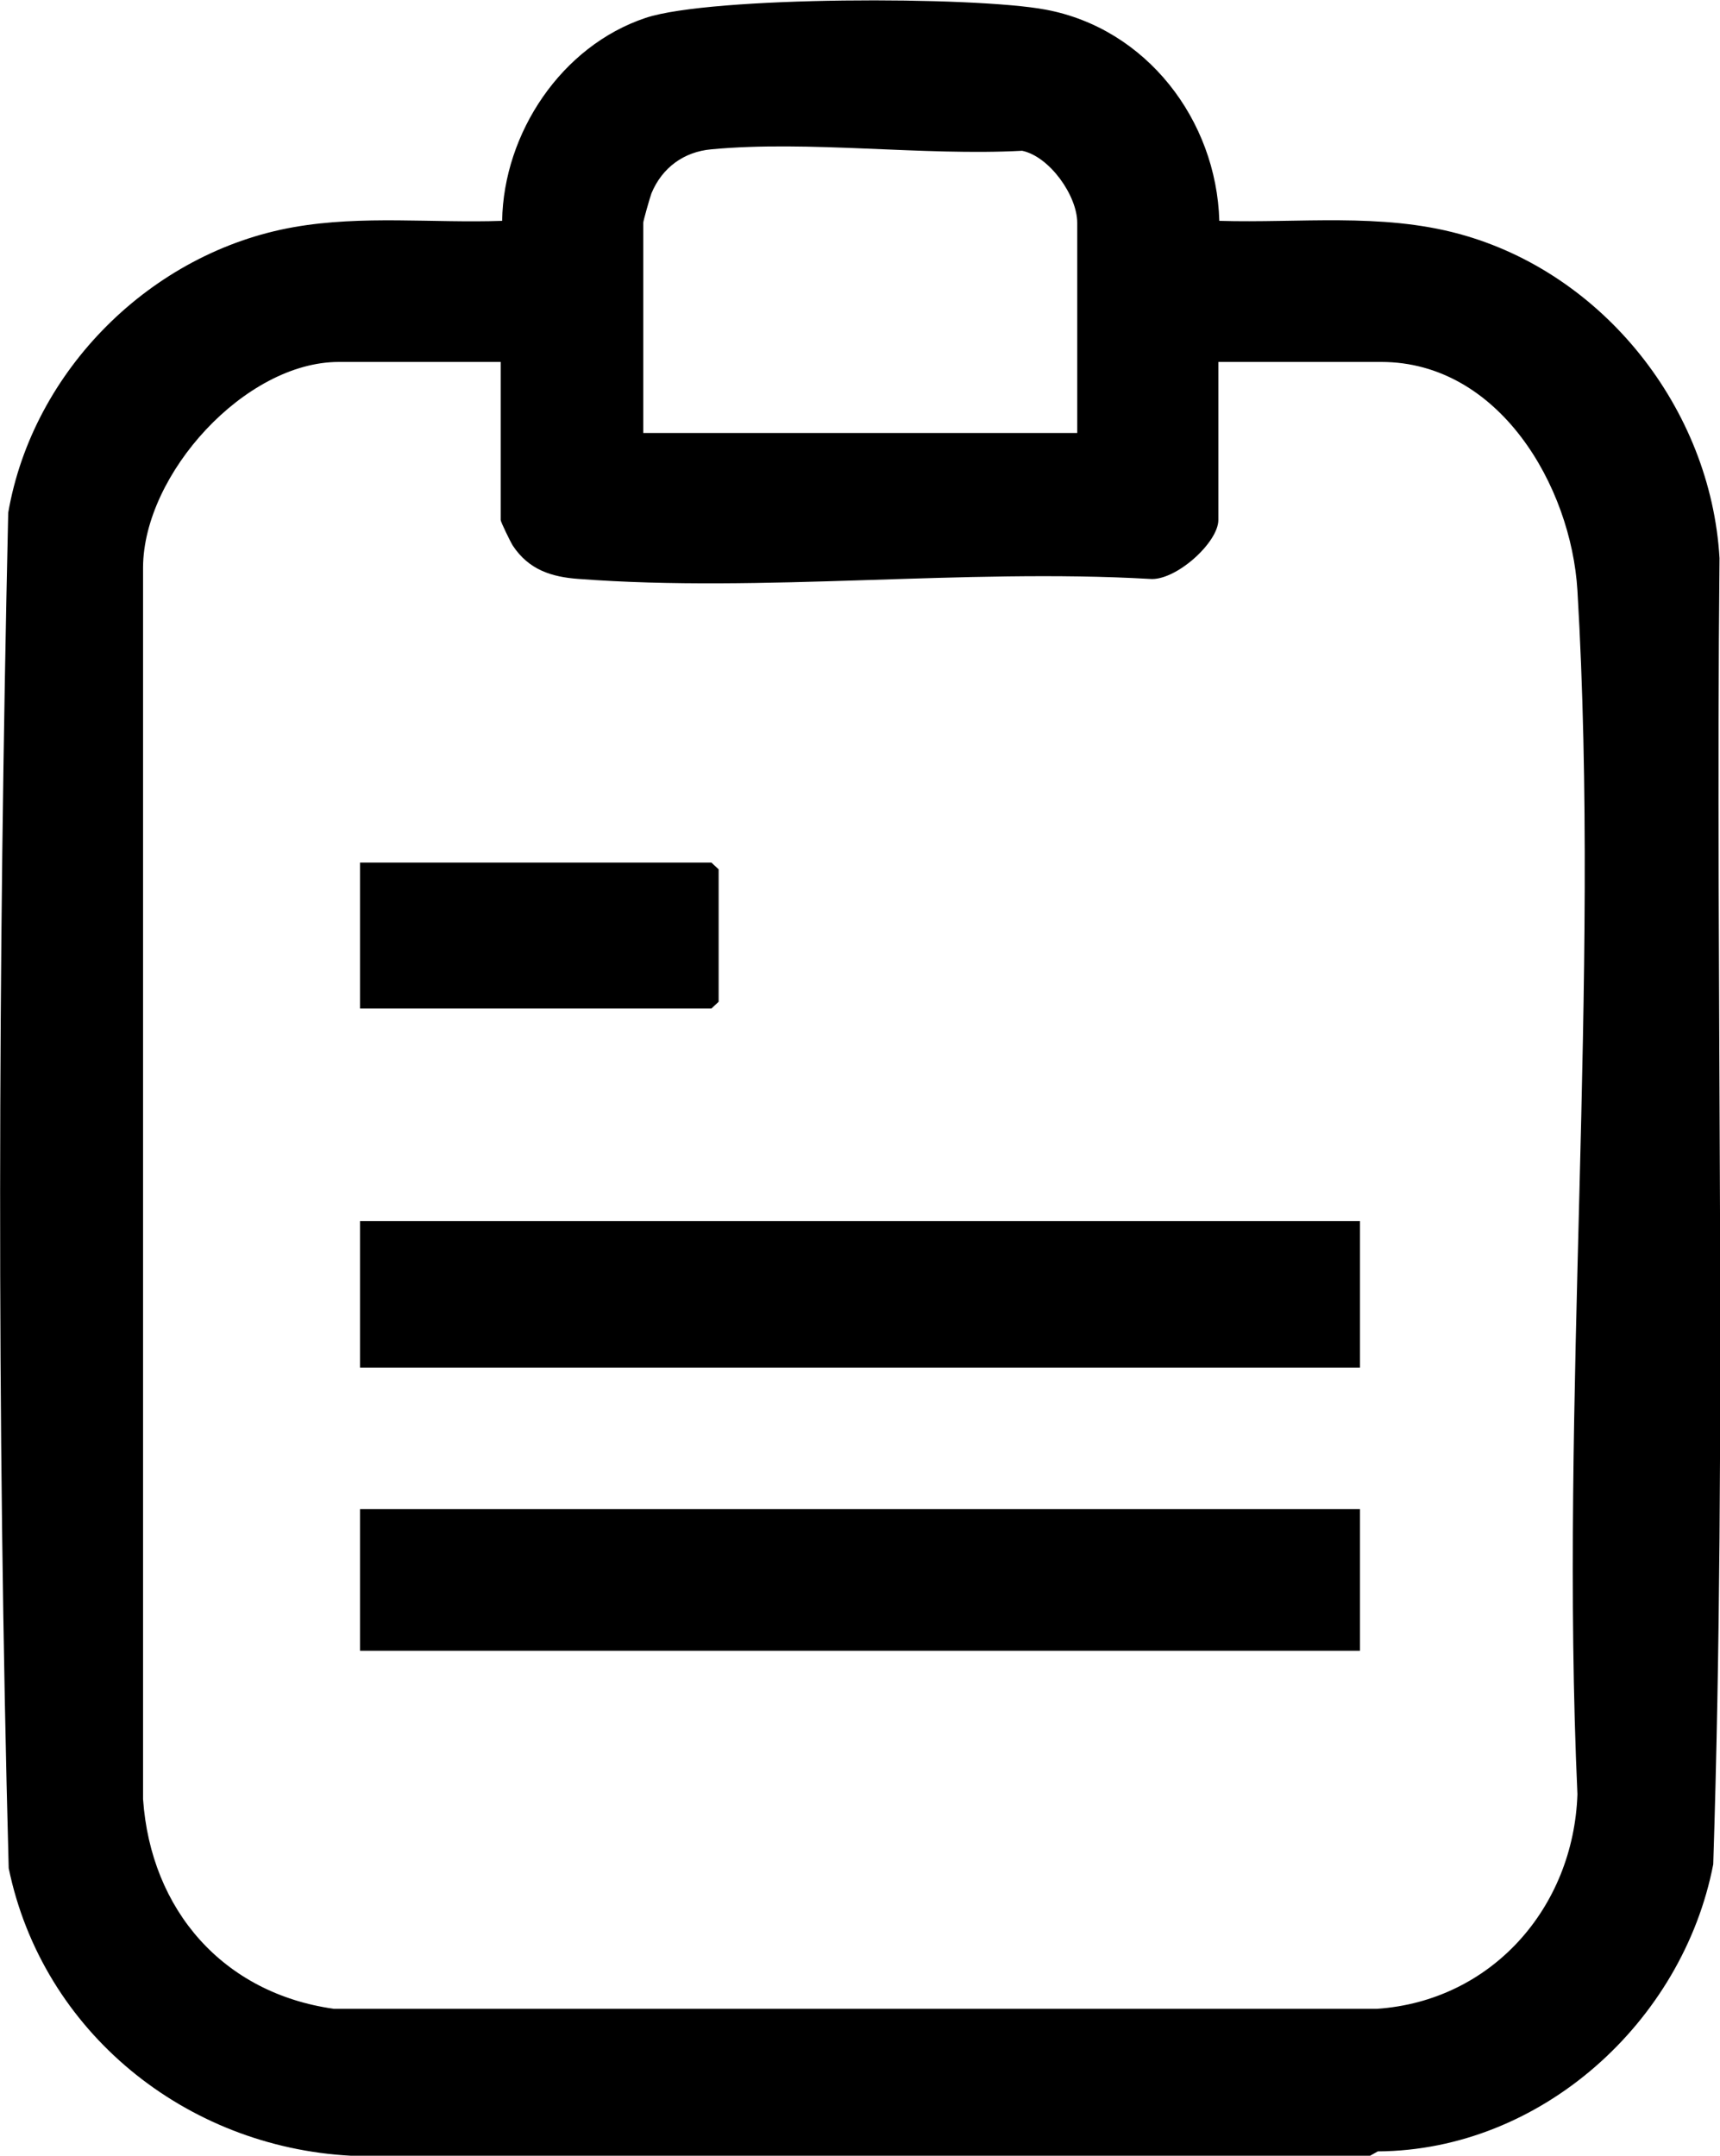
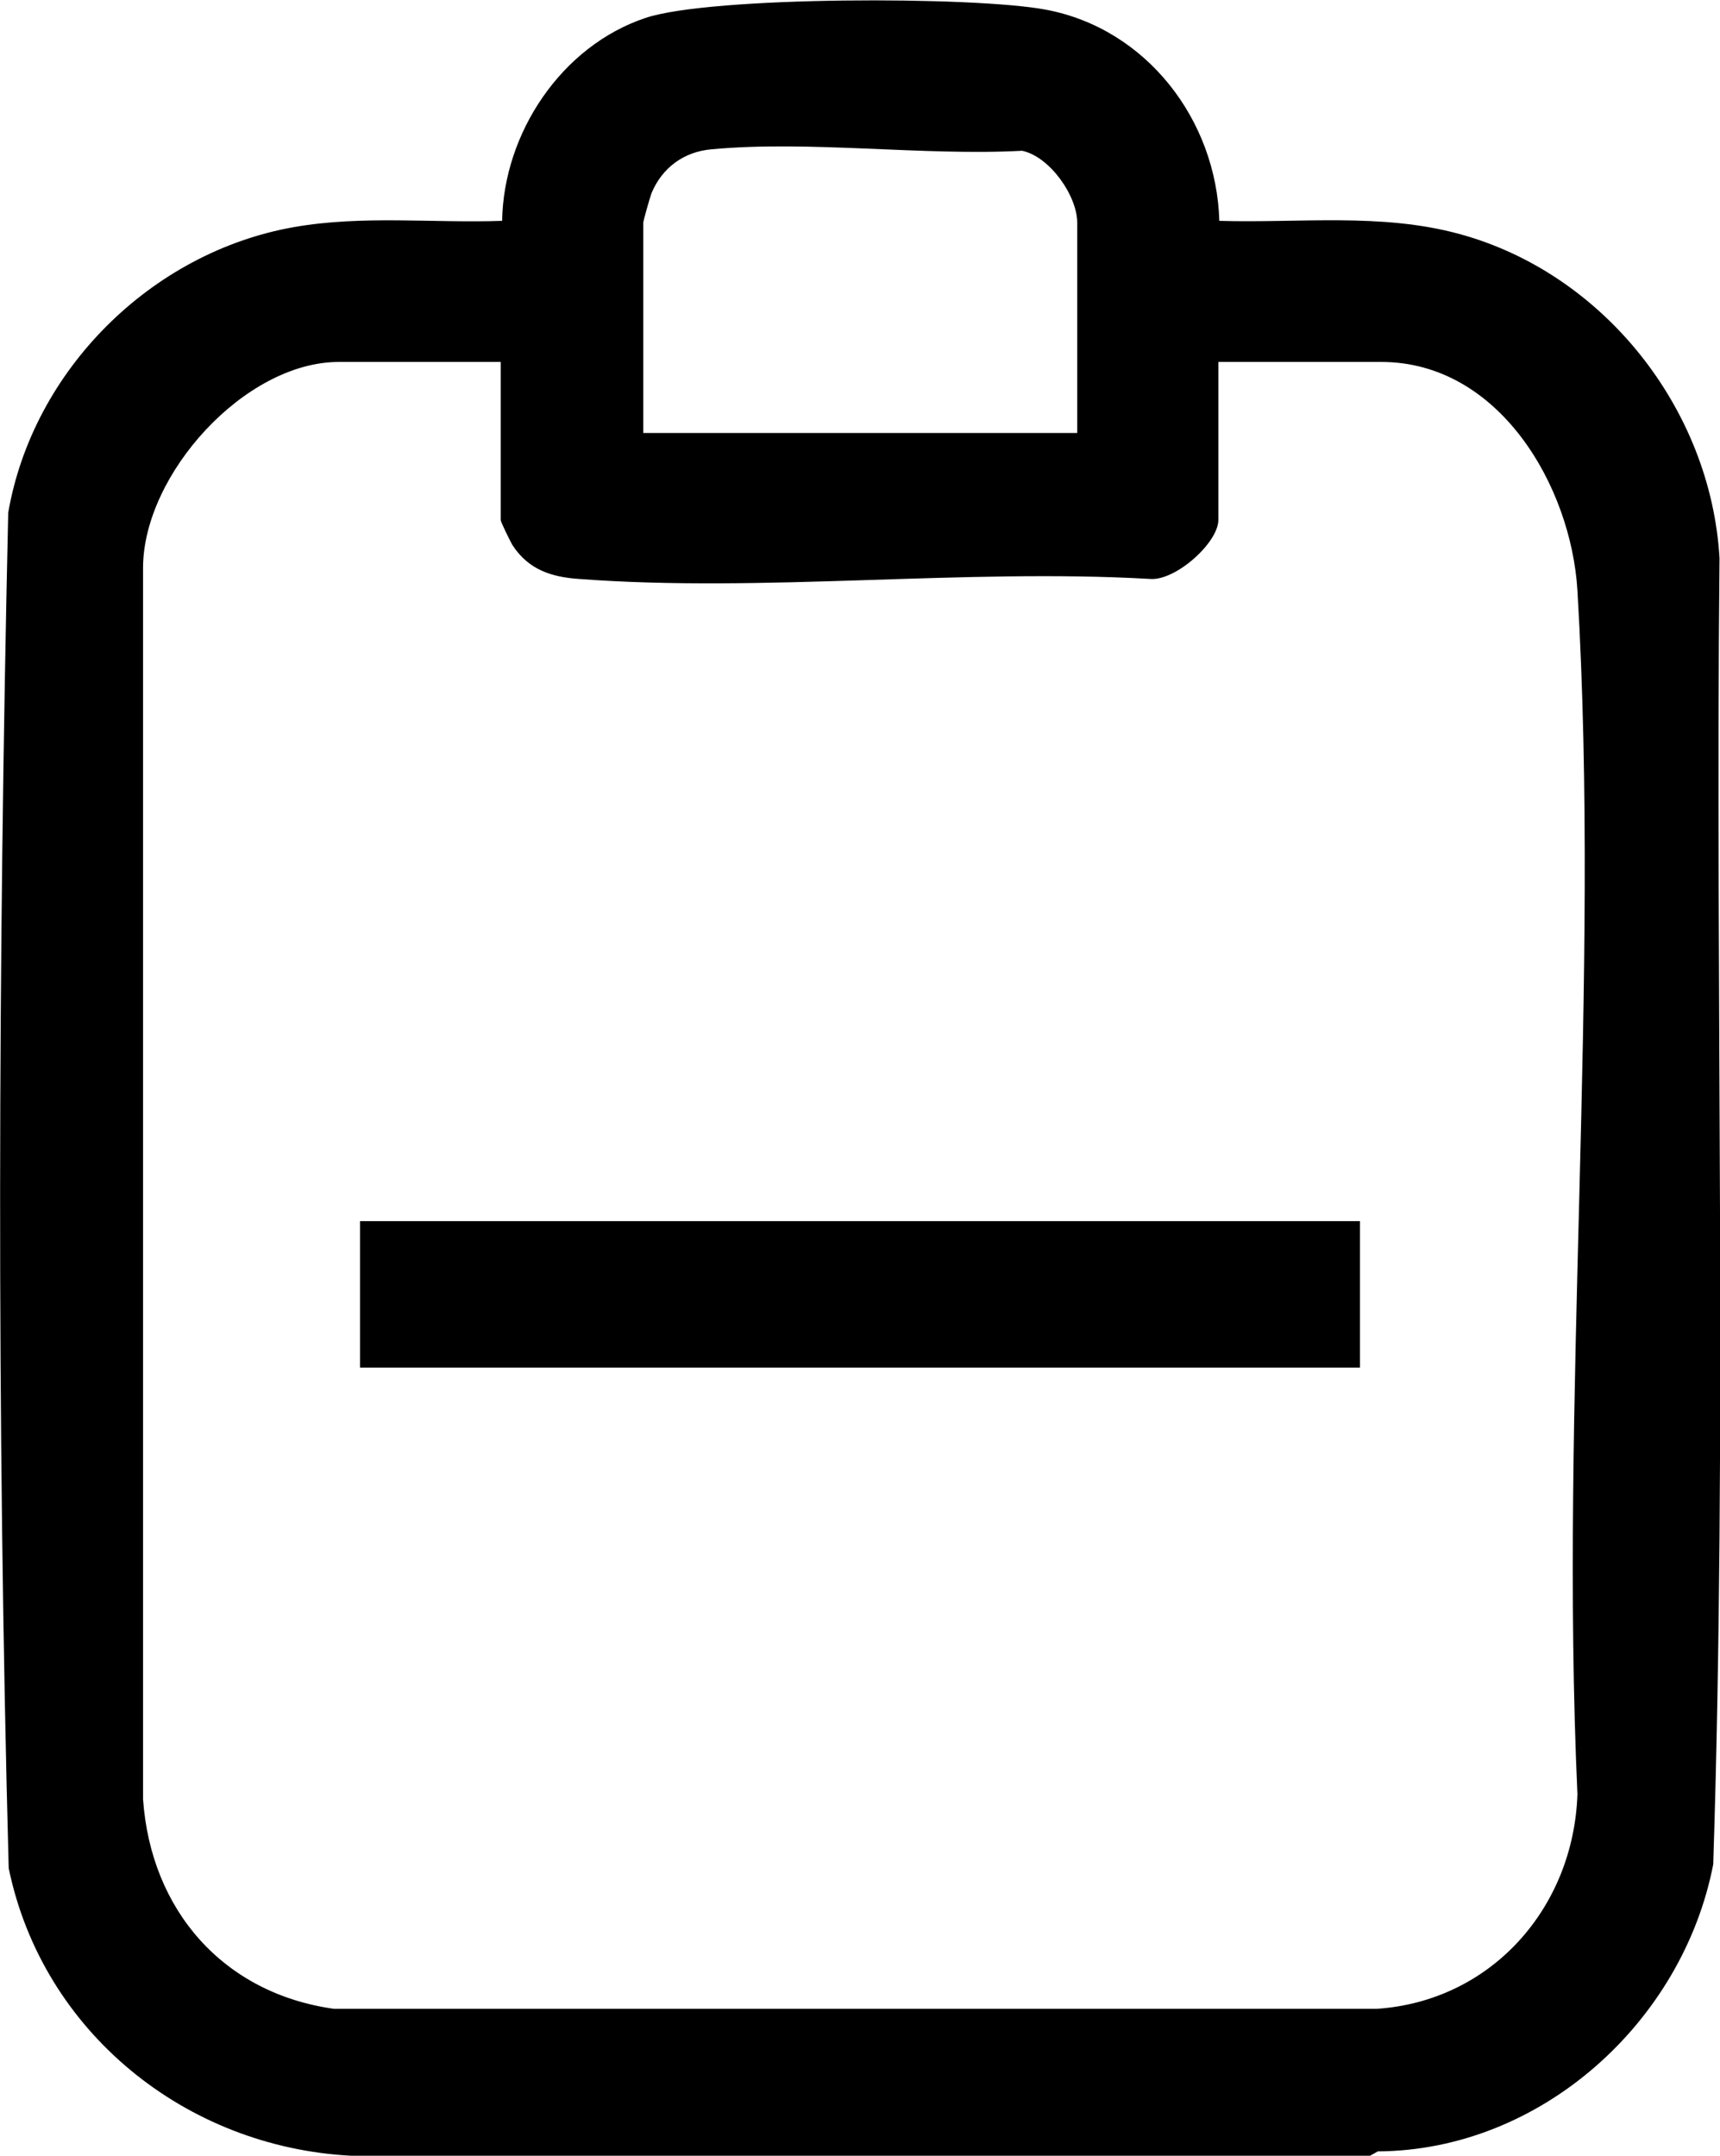
<svg xmlns="http://www.w3.org/2000/svg" id="Camada_2" data-name="Camada 2" viewBox="0 0 35.59 44.61">
  <g id="Camada_1-2" data-name="Camada 1">
    <g>
-       <path d="M7.26,44.61c-3.42-.18-6.38-2.56-7.08-5.95-.25-9.32-.22-18.73-.01-28.05.51-2.95,2.96-5.39,5.91-5.91,1.42-.25,2.88-.08,4.31-.13.03-1.82,1.23-3.62,2.97-4.2,1.35-.45,6.8-.45,8.28-.17,2.08.39,3.53,2.28,3.59,4.37,1.65.05,3.34-.17,4.96.27,2.99.81,5.21,3.62,5.39,6.71-.09,9.01.16,18.04-.13,27.03-.63,3.26-3.56,5.92-6.94,5.94l-.16.09H7.26ZM22.29,8.96v-4.35c0-.56-.57-1.37-1.14-1.49-2.05.11-4.41-.22-6.43-.03-.57.05-1.02.38-1.24.91-.03.08-.17.57-.17.61v4.35h8.98ZM10.38,7.49h-3.37c-1.94,0-4.04,2.32-4.05,4.25v25.49c.16,2.3,1.66,4.02,3.95,4.34h21.58c2.37-.16,4.07-2.09,4.15-4.44-.37-8.18.48-16.78,0-24.91-.13-2.16-1.62-4.73-4.06-4.73h-3.37v3.27c0,.47-.89,1.27-1.42,1.22-3.85-.22-8.01.29-11.82,0-.56-.04-1.03-.19-1.36-.69-.05-.08-.25-.49-.25-.53v-3.27Z" />
+       <path d="M7.26,44.61c-3.42-.18-6.38-2.56-7.08-5.95-.25-9.32-.22-18.73-.01-28.05.51-2.95,2.96-5.39,5.91-5.91,1.42-.25,2.88-.08,4.31-.13.03-1.82,1.23-3.62,2.97-4.2,1.35-.45,6.8-.45,8.28-.17,2.08.39,3.53,2.28,3.59,4.37,1.65.05,3.34-.17,4.96.27,2.99.81,5.21,3.62,5.39,6.71-.09,9.01.16,18.04-.13,27.03-.63,3.26-3.56,5.92-6.94,5.94l-.16.09H7.26M22.29,8.96v-4.35c0-.56-.57-1.37-1.14-1.49-2.05.11-4.41-.22-6.43-.03-.57.05-1.02.38-1.24.91-.03.08-.17.57-.17.61v4.35h8.98ZM10.38,7.49h-3.37c-1.94,0-4.04,2.32-4.05,4.25v25.49c.16,2.3,1.66,4.02,3.95,4.34h21.58c2.37-.16,4.07-2.09,4.15-4.44-.37-8.18.48-16.78,0-24.91-.13-2.16-1.62-4.73-4.06-4.73h-3.37v3.27c0,.47-.89,1.27-1.42,1.22-3.85-.22-8.01.29-11.82,0-.56-.04-1.03-.19-1.36-.69-.05-.08-.25-.49-.25-.53v-3.27Z" />
      <rect x="7.45" y="25.27" width="20.69" height="3.03" />
-       <rect x="7.45" y="31.23" width="20.69" height="2.93" />
-       <polygon points="7.45 20.87 7.45 17.85 14.72 17.85 14.87 17.99 14.87 20.73 14.72 20.87 7.45 20.87" />
    </g>
  </g>
</svg>